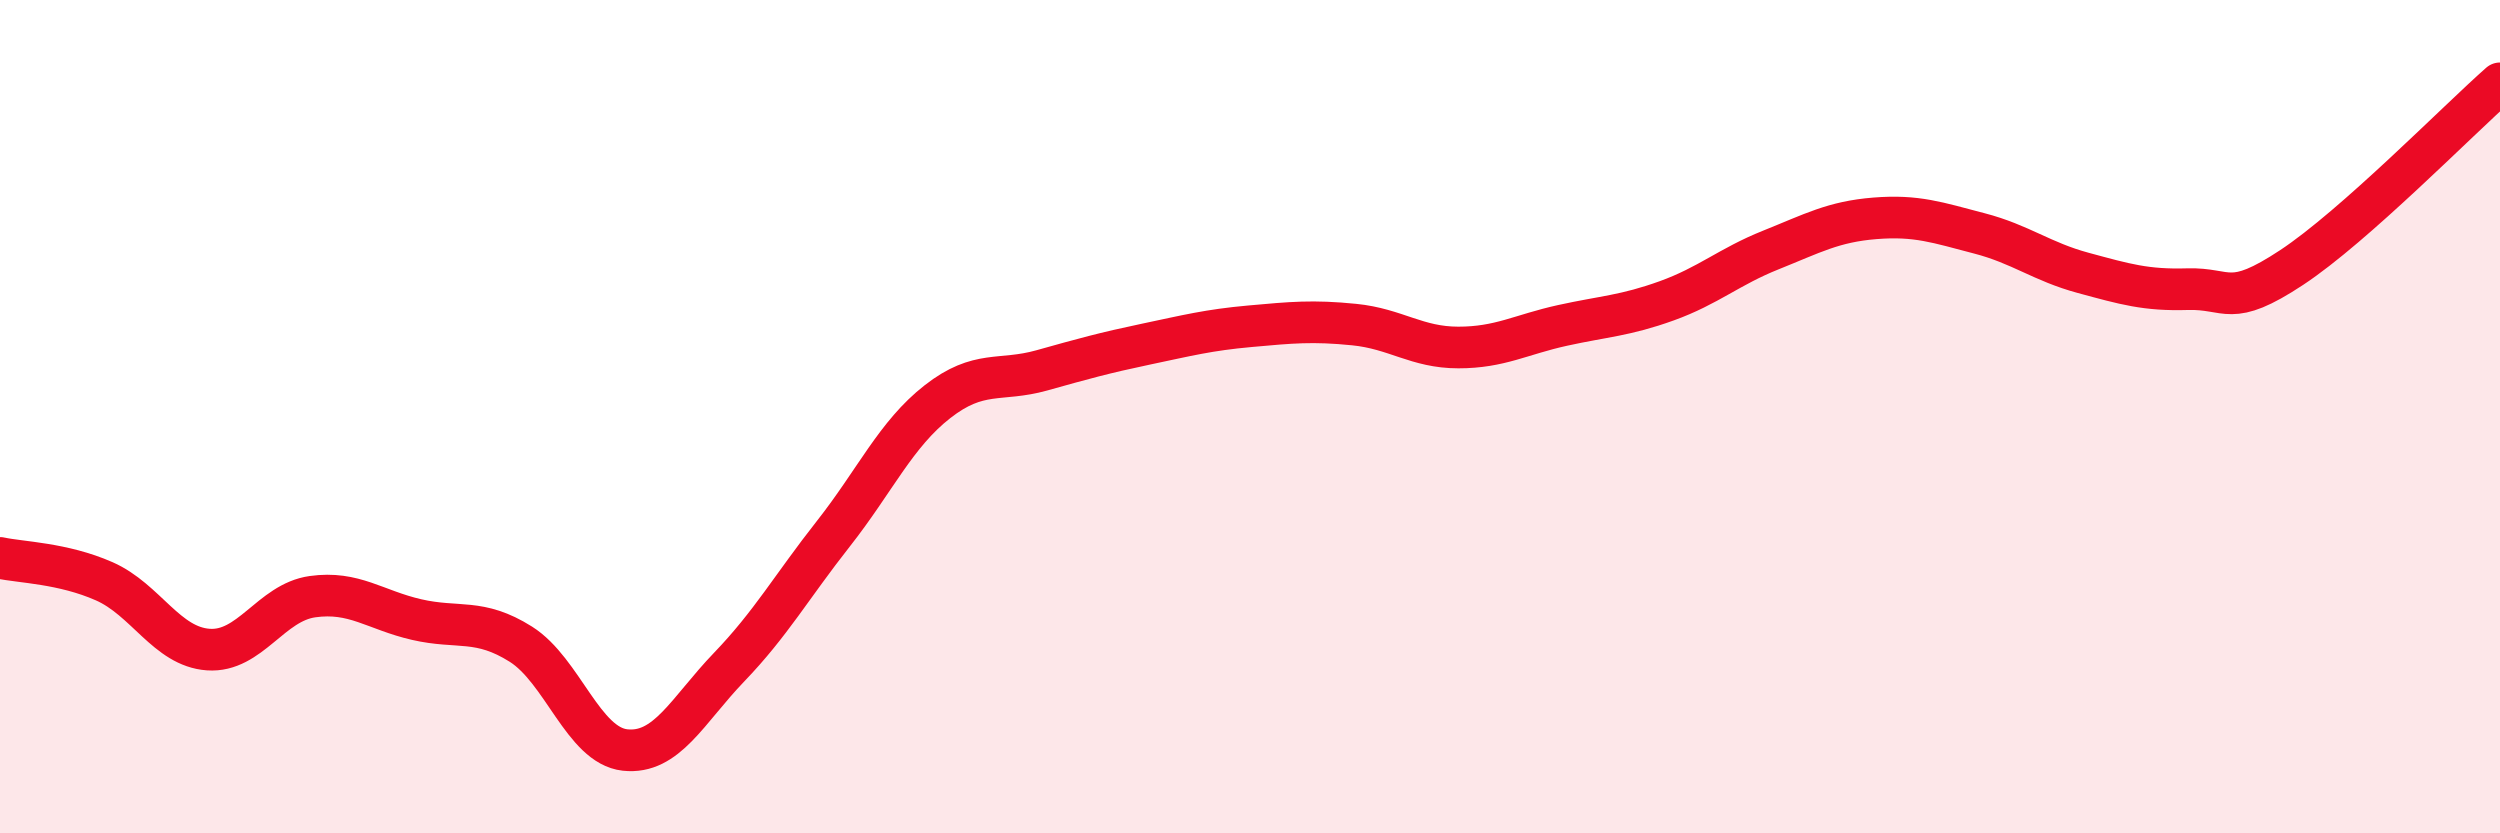
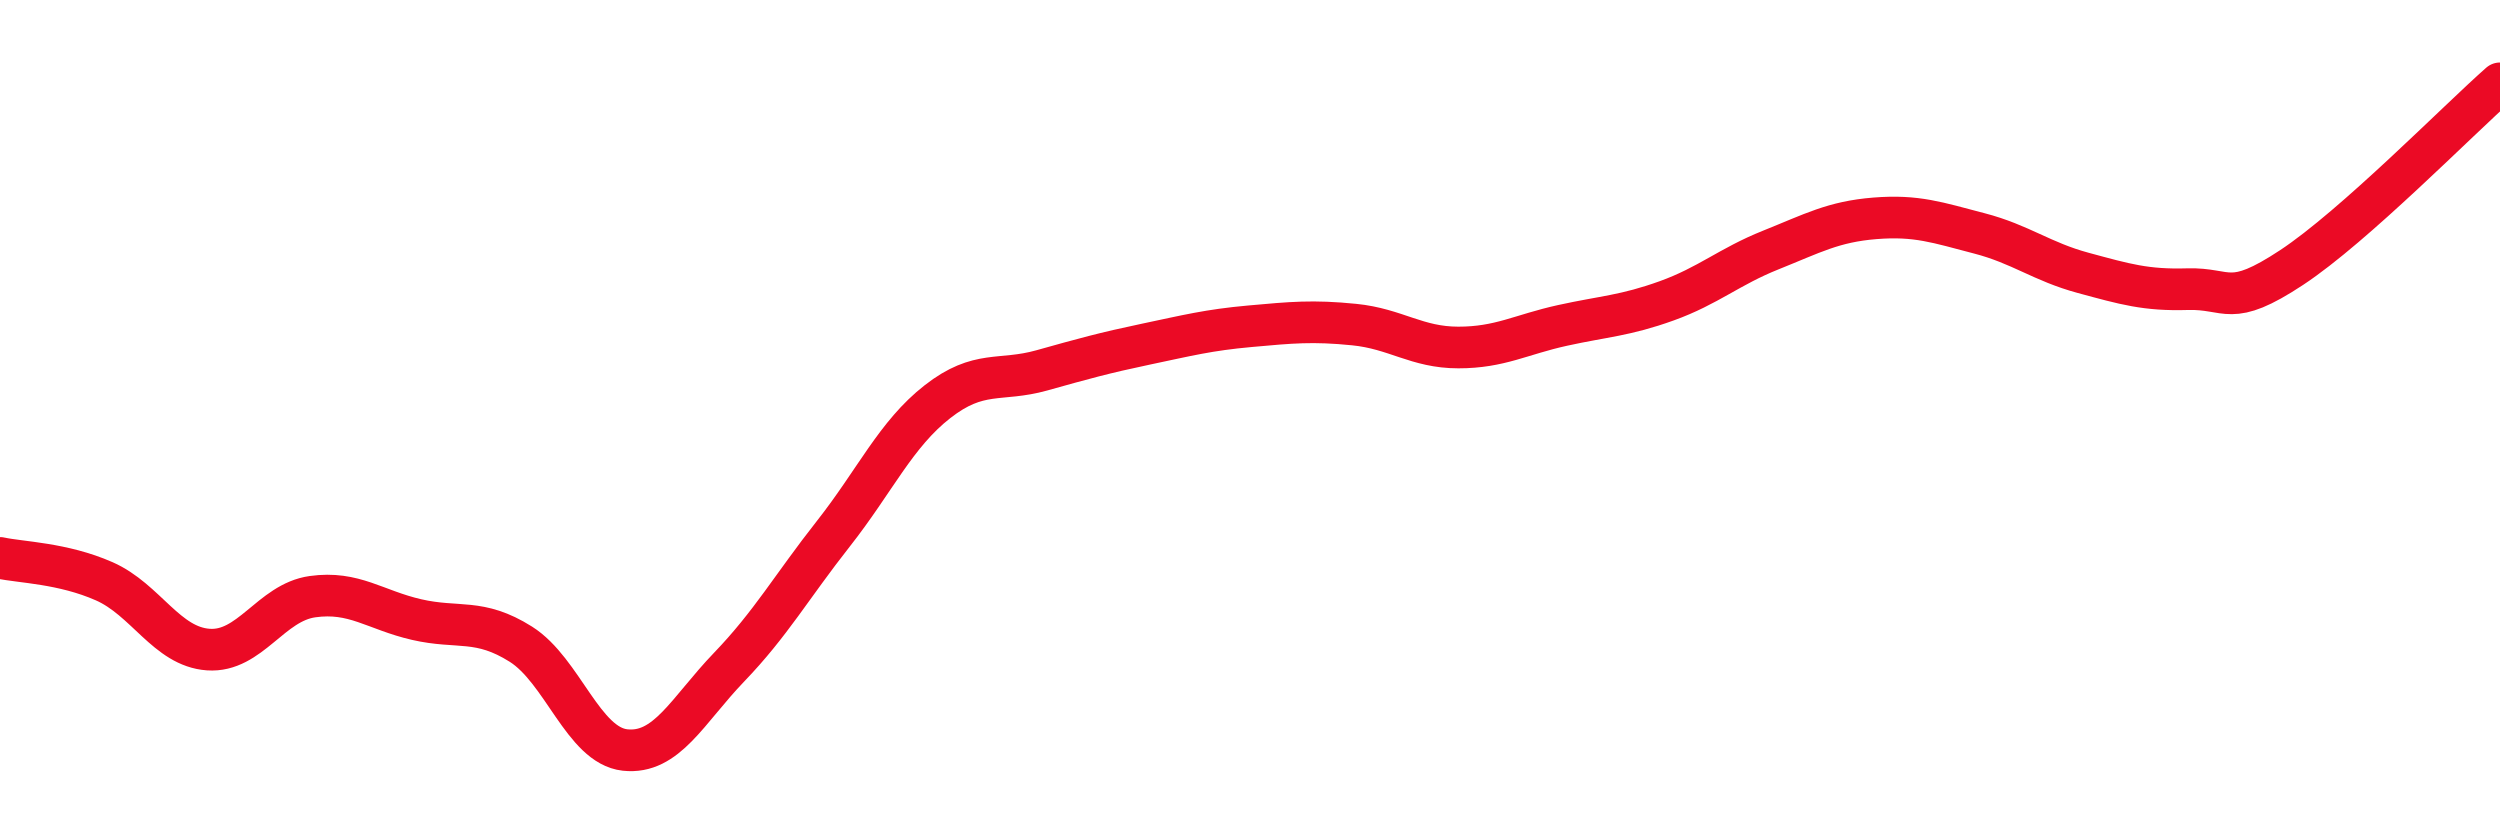
<svg xmlns="http://www.w3.org/2000/svg" width="60" height="20" viewBox="0 0 60 20">
-   <path d="M 0,13.39 C 0.5,13.5 1.5,13.51 2.5,13.95 C 3.5,14.39 4,15.52 5,15.59 C 6,15.66 6.5,14.46 7.5,14.32 C 8.5,14.18 9,14.64 10,14.87 C 11,15.1 11.5,14.83 12.5,15.46 C 13.5,16.09 14,17.89 15,18 C 16,18.11 16.5,17.05 17.5,16.01 C 18.5,14.97 19,14.08 20,12.81 C 21,11.54 21.5,10.42 22.5,9.64 C 23.5,8.86 24,9.17 25,8.89 C 26,8.61 26.5,8.47 27.5,8.26 C 28.5,8.05 29,7.92 30,7.83 C 31,7.74 31.5,7.69 32.5,7.79 C 33.5,7.89 34,8.34 35,8.34 C 36,8.34 36.5,8.03 37.5,7.81 C 38.5,7.59 39,7.58 40,7.22 C 41,6.86 41.5,6.4 42.5,6 C 43.5,5.6 44,5.32 45,5.24 C 46,5.16 46.5,5.34 47.5,5.6 C 48.5,5.86 49,6.28 50,6.55 C 51,6.82 51.5,6.97 52.5,6.94 C 53.5,6.91 53.5,7.41 55,6.42 C 56.5,5.43 59,2.88 60,2L60 20L0 20Z" fill="#EB0A25" opacity="0.1" stroke-linecap="round" stroke-linejoin="round" />
  <path d="M 0,13.39 C 0.5,13.5 1.5,13.51 2.5,13.95 C 3.5,14.39 4,15.52 5,15.59 C 6,15.66 6.5,14.46 7.5,14.32 C 8.5,14.18 9,14.64 10,14.87 C 11,15.1 11.5,14.83 12.5,15.46 C 13.5,16.09 14,17.89 15,18 C 16,18.11 16.5,17.05 17.5,16.01 C 18.5,14.97 19,14.08 20,12.81 C 21,11.54 21.5,10.42 22.5,9.64 C 23.5,8.86 24,9.17 25,8.89 C 26,8.61 26.5,8.47 27.5,8.26 C 28.5,8.05 29,7.92 30,7.83 C 31,7.74 31.5,7.69 32.5,7.79 C 33.5,7.89 34,8.34 35,8.34 C 36,8.34 36.5,8.03 37.5,7.81 C 38.5,7.59 39,7.58 40,7.22 C 41,6.86 41.5,6.4 42.5,6 C 43.5,5.6 44,5.32 45,5.24 C 46,5.16 46.5,5.34 47.5,5.6 C 48.5,5.86 49,6.28 50,6.55 C 51,6.82 51.5,6.97 52.5,6.94 C 53.5,6.91 53.5,7.41 55,6.42 C 56.5,5.43 59,2.88 60,2" stroke="#EB0A25" stroke-width="1" fill="none" stroke-linecap="round" stroke-linejoin="round" />
</svg>